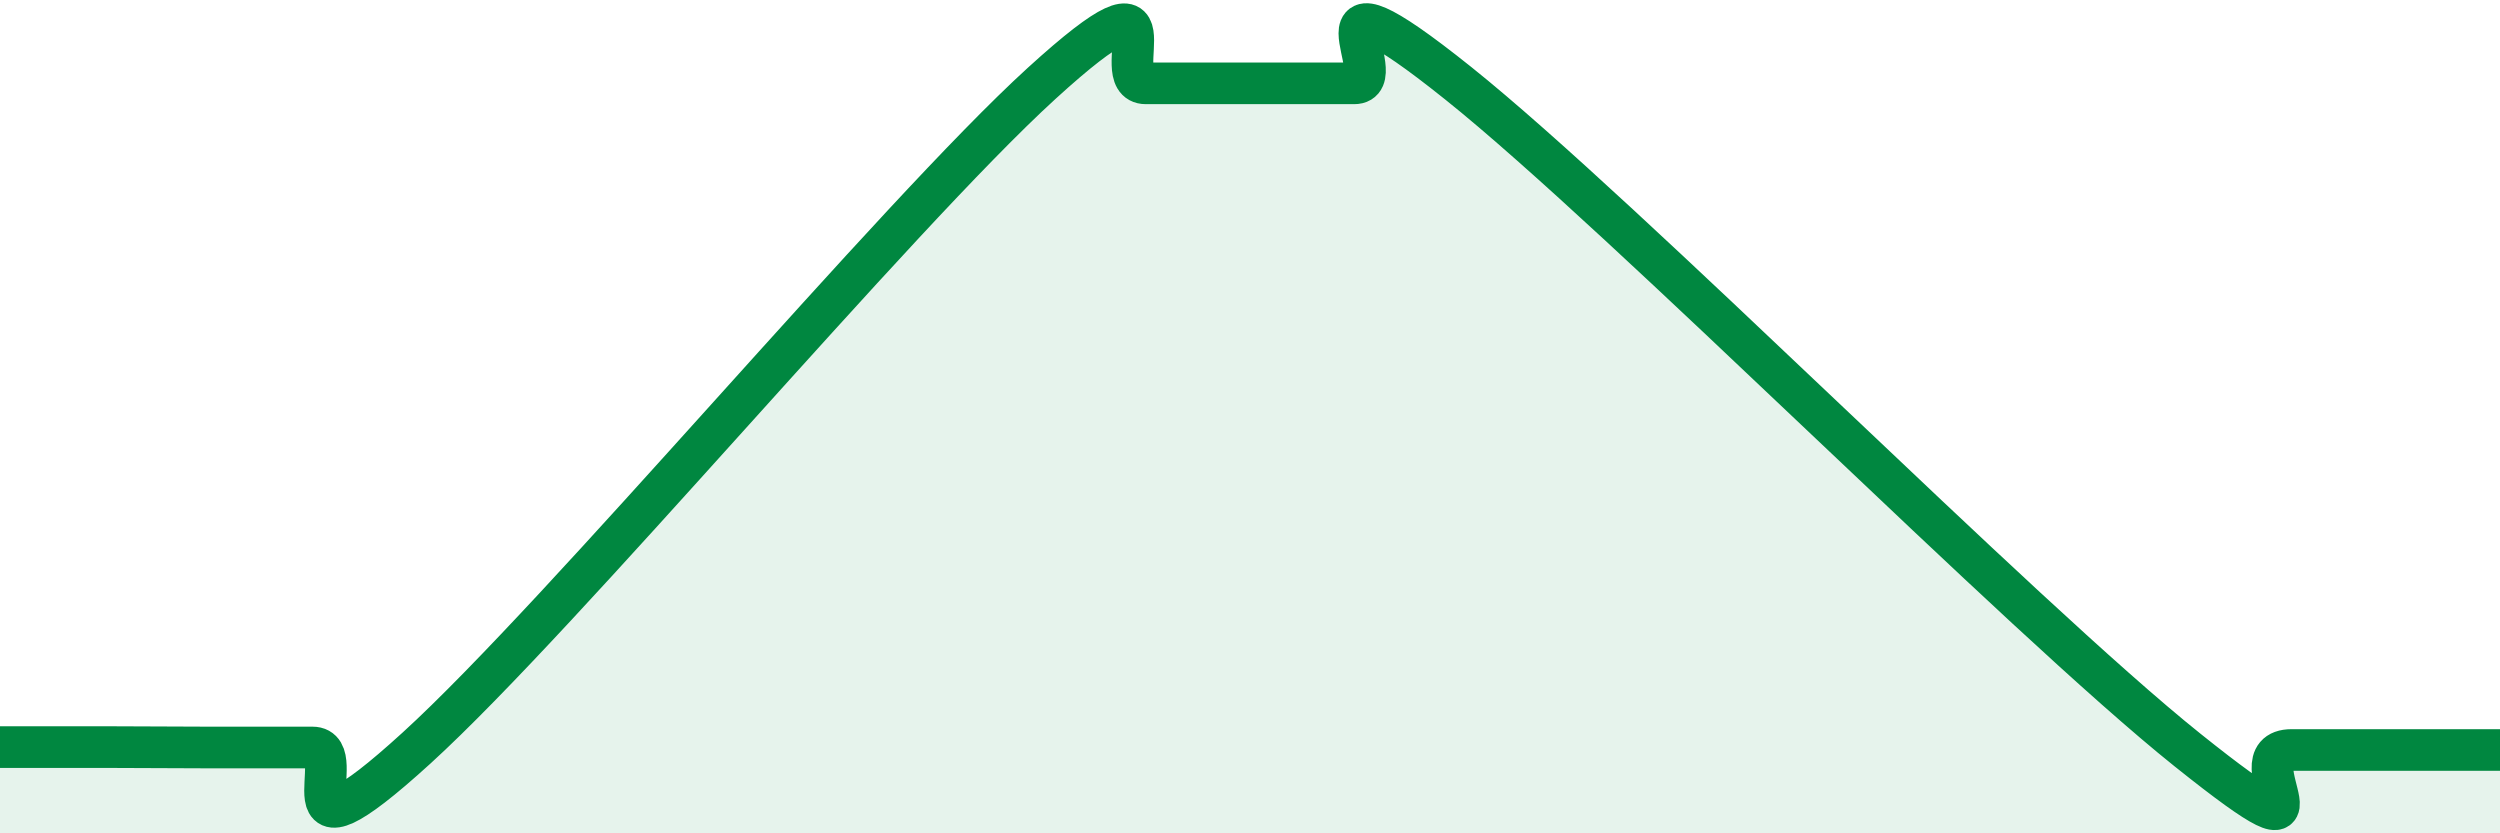
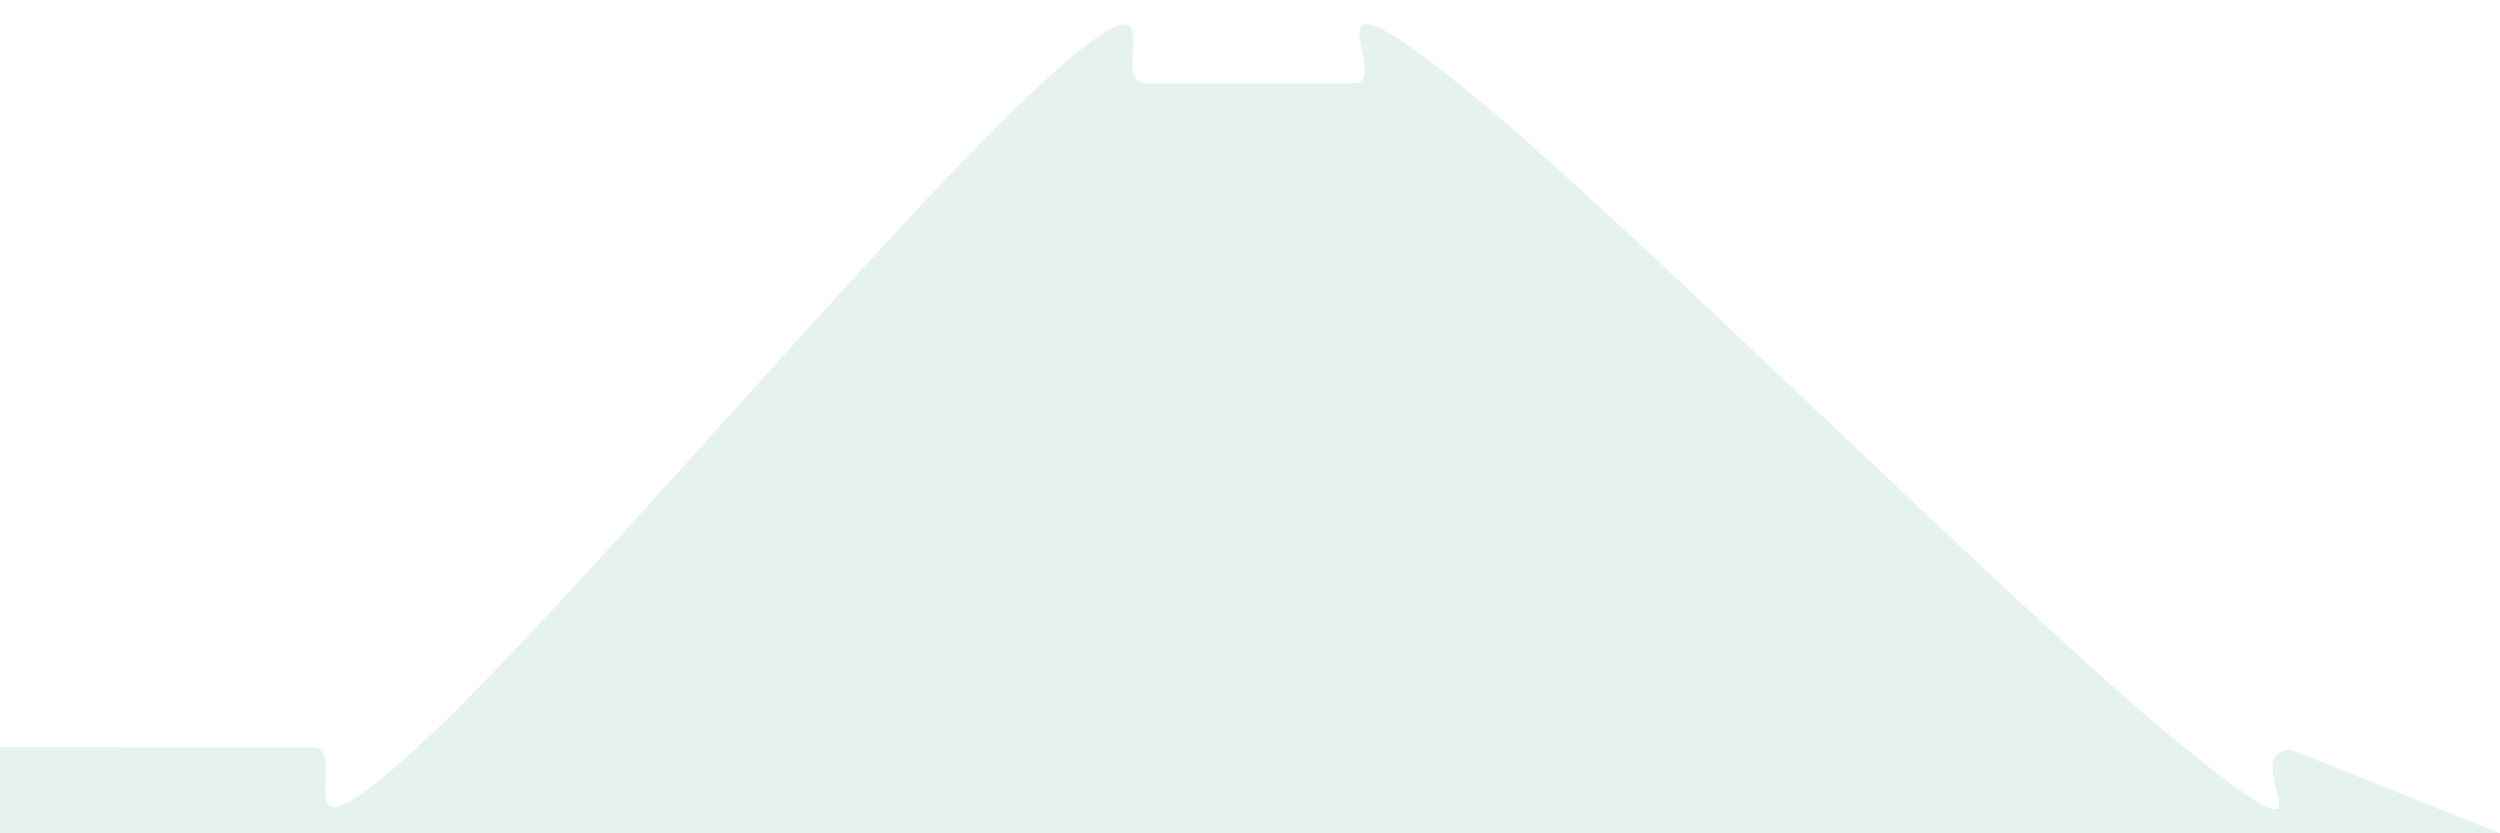
<svg xmlns="http://www.w3.org/2000/svg" width="60" height="20" viewBox="0 0 60 20">
-   <path d="M 0,17.93 C 0.5,17.93 1.5,17.93 2.5,17.93 C 3.5,17.93 4,17.94 5,17.94 C 6,17.94 6.5,17.94 7.5,17.94 C 8.5,17.94 6.5,21.14 10,17.95 C 13.5,14.76 21.5,5.19 25,2 C 28.5,-1.19 26.5,2 27.5,2 C 28.5,2 29,2 30,2 C 31,2 31.5,2 32.5,2 C 33.5,2 31,-1.2 35,2 C 39,5.2 48.5,14.8 52.5,18 C 56.5,21.2 53.5,18 55,18 C 56.5,18 59,18 60,18L60 20L0 20Z" fill="#008740" opacity="0.1" stroke-linecap="round" stroke-linejoin="round" />
-   <path d="M 0,17.93 C 0.5,17.93 1.5,17.93 2.5,17.93 C 3.5,17.93 4,17.94 5,17.94 C 6,17.94 6.5,17.94 7.5,17.94 C 8.5,17.94 6.5,21.14 10,17.95 C 13.5,14.76 21.5,5.19 25,2 C 28.5,-1.19 26.5,2 27.5,2 C 28.5,2 29,2 30,2 C 31,2 31.5,2 32.5,2 C 33.5,2 31,-1.2 35,2 C 39,5.2 48.5,14.8 52.5,18 C 56.5,21.2 53.5,18 55,18 C 56.5,18 59,18 60,18" stroke="#008740" stroke-width="1" fill="none" stroke-linecap="round" stroke-linejoin="round" />
+   <path d="M 0,17.93 C 0.5,17.93 1.5,17.93 2.5,17.93 C 3.5,17.93 4,17.94 5,17.94 C 6,17.94 6.5,17.94 7.5,17.94 C 8.5,17.94 6.5,21.14 10,17.95 C 13.5,14.76 21.5,5.19 25,2 C 28.5,-1.19 26.5,2 27.5,2 C 28.5,2 29,2 30,2 C 31,2 31.5,2 32.5,2 C 33.5,2 31,-1.2 35,2 C 39,5.2 48.5,14.8 52.5,18 C 56.5,21.2 53.5,18 55,18 L60 20L0 20Z" fill="#008740" opacity="0.1" stroke-linecap="round" stroke-linejoin="round" />
</svg>